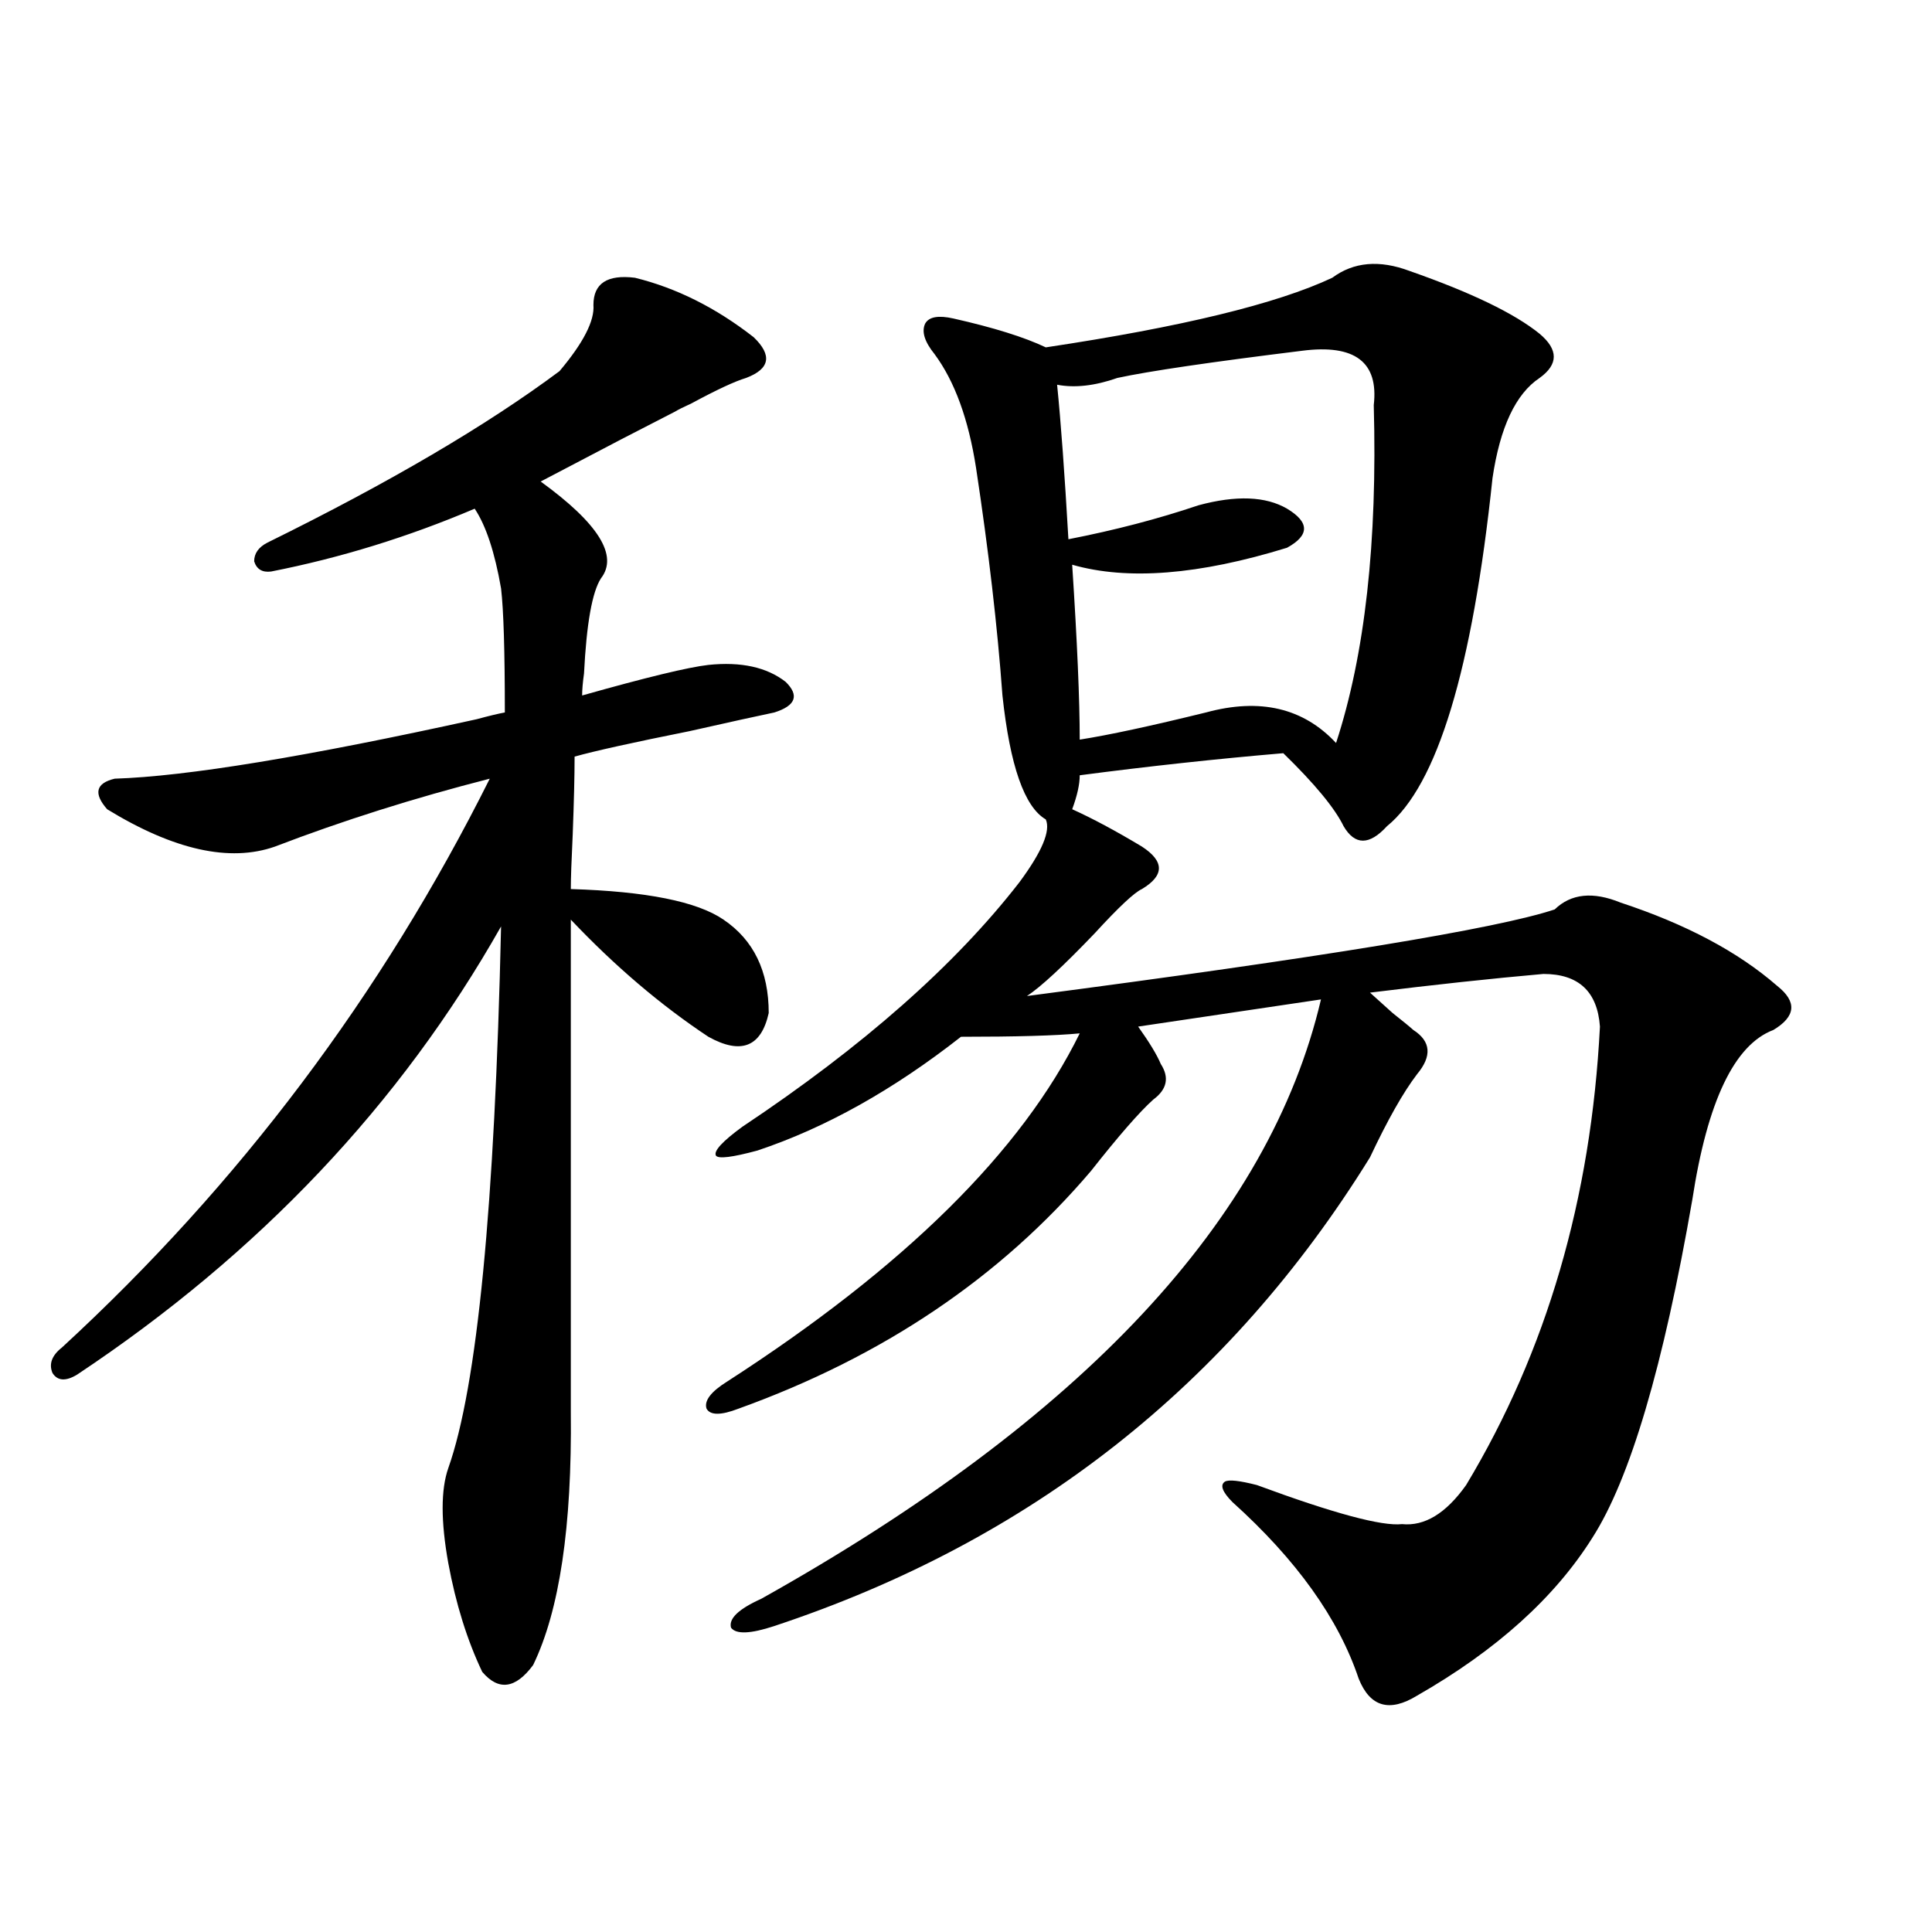
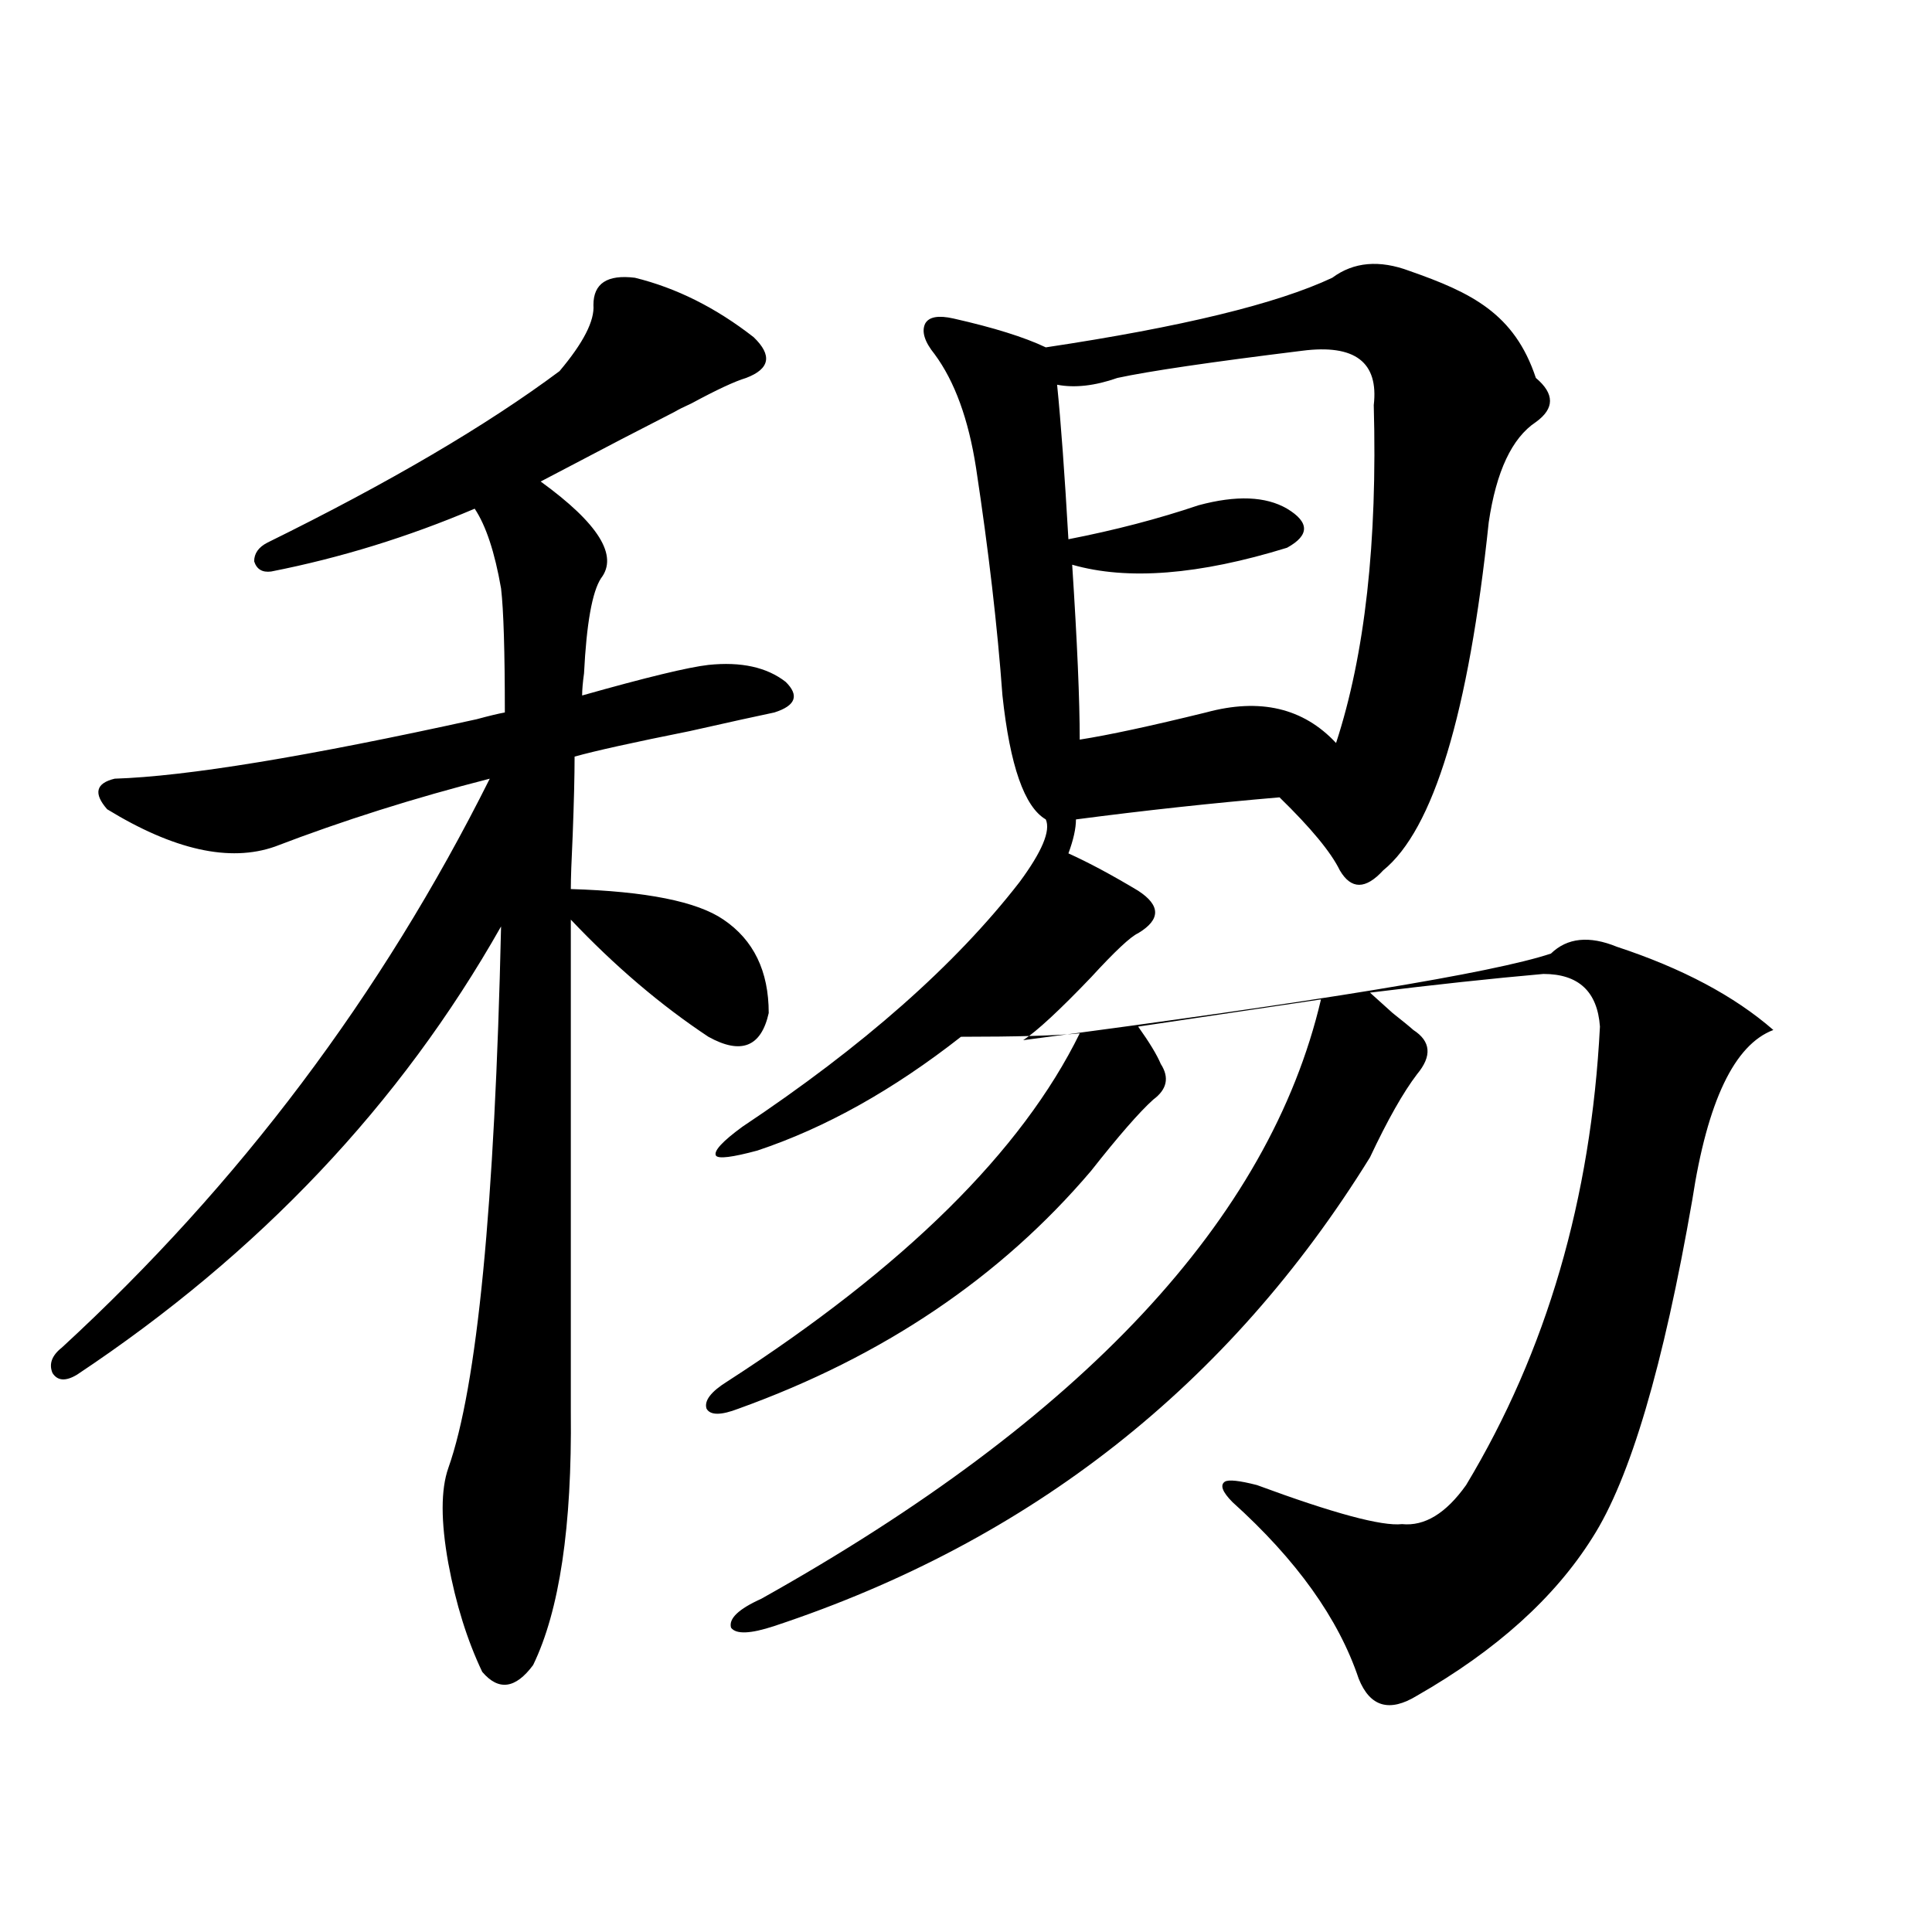
<svg xmlns="http://www.w3.org/2000/svg" version="1.1" id="图层_1" x="0px" y="0px" width="1000px" height="1000px" viewBox="0 0 1000 1000" enable-background="new 0 0 1000 1000" xml:space="preserve">
-   <path d="M328.626,143.762c21.463,5.273,41.95,15.532,61.462,30.762c9.756,9.38,8.445,16.411-3.902,21.094  c-5.854,1.758-15.289,6.152-28.292,13.184c-3.902,1.758-6.829,3.228-8.78,4.395c-4.558,2.349-13.658,7.031-27.316,14.063  c-20.167,10.547-34.146,17.88-41.95,21.973c29.908,21.685,40.319,38.384,31.219,50.098c-4.558,7.031-7.484,23.442-8.78,49.219  c-0.655,4.696-0.976,8.501-0.976,11.426c33.17-9.366,54.953-14.64,65.364-15.82c16.905-1.758,30.243,1.181,39.999,8.789  c7.149,7.031,5.198,12.305-5.854,15.82c-8.46,1.758-23.094,4.985-43.901,9.668c-29.268,5.864-49.114,10.259-59.511,13.184  c0,9.97-0.335,23.442-0.976,40.43c-0.655,13.485-0.976,22.852-0.976,28.125c39.023,1.181,65.364,6.454,79.022,15.82  c15.609,10.547,23.414,26.669,23.414,48.34c-3.902,17.578-14.313,21.685-31.219,12.305c-24.725-16.397-48.459-36.612-71.218-60.645  v254.883c0.641,59.188-5.854,102.832-19.512,130.957c-9.115,12.305-17.896,13.472-26.341,3.516  c-7.805-16.411-13.658-35.156-17.561-56.25c-3.902-21.671-3.902-38.081,0-49.219c14.954-42.188,24.055-135.64,27.316-280.371  c-52.041,91.997-125.21,169.341-219.507,232.031c-5.854,3.516-10.091,3.228-12.683-0.879c-1.951-4.683-0.335-9.077,4.878-13.184  c91.705-84.375,165.515-182.511,221.458-294.434c-39.023,9.97-76.096,21.685-111.217,35.156  c-23.414,8.212-52.361,1.758-86.827-19.336c-7.164-8.198-5.854-13.472,3.902-15.82c37.072-1.167,99.51-11.426,187.313-30.762  c6.494-1.758,11.372-2.925,14.634-3.516c0-31.641-0.655-53.022-1.951-64.16c-3.262-18.745-7.805-32.52-13.658-41.309  c-34.48,14.653-69.602,25.488-105.363,32.52c-4.558,0.591-7.484-1.167-8.78-5.273c0-4.093,2.271-7.319,6.829-9.668  c63.078-31.05,113.488-60.645,151.216-88.77c12.348-14.64,18.201-26.065,17.561-34.277  C307.163,146.7,314.313,142.004,328.626,143.762z M729.592,140.246c-15.609-5.851-28.947-4.683-39.999,3.516  c-28.627,13.485-78.047,25.488-148.289,36.035c-11.066-5.273-26.996-10.245-47.804-14.941c-7.805-1.758-12.683-0.879-14.634,2.637  c-1.951,4.106-0.335,9.38,4.878,15.82c10.396,14.063,17.561,33.7,21.463,58.887c6.494,42.778,11.052,82.04,13.658,117.773  c3.902,36.337,11.372,57.72,22.438,64.16c2.592,5.864-1.951,16.699-13.658,32.52c-33.17,42.778-80.974,84.966-143.411,126.563  c-10.411,7.622-14.969,12.606-13.658,14.941c1.296,1.758,8.445,0.879,21.463-2.637c35.121-11.714,70.242-31.339,105.363-58.887  c28.612,0,49.1-0.577,61.462-1.758c-29.923,60.946-90.729,121.001-182.435,180.176c-8.46,5.273-12.042,9.97-10.731,14.063  c1.951,3.516,7.47,3.516,16.585,0c74.785-26.944,135.606-67.964,182.435-123.047c14.299-18.155,25.03-30.46,32.194-36.914  c7.149-5.273,8.445-11.426,3.902-18.457c-1.951-4.683-5.854-11.124-11.707-19.336l94.632-14.063  C657.063,630.978,560.48,734.387,393.99,827.551c-11.707,5.273-16.92,10.245-15.609,14.941c2.592,3.516,10.076,3.214,22.438-0.879  c132.68-43.945,235.437-124.805,308.285-242.578c9.101-19.336,17.226-33.687,24.39-43.066c7.805-9.366,7.149-16.987-1.951-22.852  c-1.951-1.758-5.533-4.683-10.731-8.789c-5.854-5.273-9.756-8.789-11.707-10.547c33.17-4.093,63.078-7.319,89.754-9.668  c18.201,0,27.957,9.091,29.268,27.246c-4.558,89.071-27.651,168.173-69.267,237.305c-10.411,14.653-21.463,21.396-33.17,20.215  c-10.411,1.181-35.456-5.562-75.12-20.215c-9.115-2.335-14.634-2.925-16.585-1.758c-2.606,1.758-1.311,5.273,3.902,10.547  c33.17,29.883,54.953,60.343,65.364,91.406c5.854,14.64,15.93,17.578,30.243,8.789c40.975-23.442,71.218-50.688,90.729-81.738  c19.512-30.46,36.737-88.77,51.706-174.902c7.805-50.977,21.783-80.269,41.95-87.891c11.707-7.031,12.348-14.64,1.951-22.852  c-20.167-17.578-47.163-31.929-80.974-43.066c-14.313-5.851-25.7-4.683-34.146,3.516c-29.923,9.97-120.973,24.911-273.164,44.824  c7.149-4.683,18.856-15.519,35.121-32.52c12.348-13.472,20.487-21.094,24.39-22.852c11.707-7.031,11.707-14.351,0-21.973  c-13.658-8.198-25.7-14.64-36.097-19.336c2.592-7.031,3.902-12.882,3.902-17.578c35.762-4.683,70.883-8.487,105.363-11.426  c16.25,15.82,26.661,28.427,31.219,37.793c5.854,9.97,13.323,9.97,22.438,0c26.006-21.094,44.222-81.147,54.633-180.176  c3.902-26.367,12.027-43.644,24.39-51.855c9.756-7.031,9.756-14.64,0-22.852C783.89,162.219,761.451,151.384,729.592,140.246z   M673.983,181.555c27.316-3.516,39.664,5.864,37.072,28.125c1.951,70.903-4.558,129.199-19.512,174.902  c-16.92-18.155-39.358-23.429-67.315-15.82c-28.627,7.031-50.41,11.728-65.364,14.063c0-20.503-1.311-50.675-3.902-90.527  c28.612,8.212,65.685,5.273,111.217-8.789c11.707-6.44,11.707-13.184,0-20.215c-11.066-6.44-26.341-7.031-45.853-1.758  c-20.822,7.031-43.261,12.896-67.315,17.578c-1.951-33.976-3.902-60.645-5.854-79.98c9.101,1.758,19.512,0.591,31.219-3.516  C594.626,192.102,626.5,187.419,673.983,181.555z" />
+   <path d="M328.626,143.762c21.463,5.273,41.95,15.532,61.462,30.762c9.756,9.38,8.445,16.411-3.902,21.094  c-5.854,1.758-15.289,6.152-28.292,13.184c-3.902,1.758-6.829,3.228-8.78,4.395c-4.558,2.349-13.658,7.031-27.316,14.063  c-20.167,10.547-34.146,17.88-41.95,21.973c29.908,21.685,40.319,38.384,31.219,50.098c-4.558,7.031-7.484,23.442-8.78,49.219  c-0.655,4.696-0.976,8.501-0.976,11.426c33.17-9.366,54.953-14.64,65.364-15.82c16.905-1.758,30.243,1.181,39.999,8.789  c7.149,7.031,5.198,12.305-5.854,15.82c-8.46,1.758-23.094,4.985-43.901,9.668c-29.268,5.864-49.114,10.259-59.511,13.184  c0,9.97-0.335,23.442-0.976,40.43c-0.655,13.485-0.976,22.852-0.976,28.125c39.023,1.181,65.364,6.454,79.022,15.82  c15.609,10.547,23.414,26.669,23.414,48.34c-3.902,17.578-14.313,21.685-31.219,12.305c-24.725-16.397-48.459-36.612-71.218-60.645  v254.883c0.641,59.188-5.854,102.832-19.512,130.957c-9.115,12.305-17.896,13.472-26.341,3.516  c-7.805-16.411-13.658-35.156-17.561-56.25c-3.902-21.671-3.902-38.081,0-49.219c14.954-42.188,24.055-135.64,27.316-280.371  c-52.041,91.997-125.21,169.341-219.507,232.031c-5.854,3.516-10.091,3.228-12.683-0.879c-1.951-4.683-0.335-9.077,4.878-13.184  c91.705-84.375,165.515-182.511,221.458-294.434c-39.023,9.97-76.096,21.685-111.217,35.156  c-23.414,8.212-52.361,1.758-86.827-19.336c-7.164-8.198-5.854-13.472,3.902-15.82c37.072-1.167,99.51-11.426,187.313-30.762  c6.494-1.758,11.372-2.925,14.634-3.516c0-31.641-0.655-53.022-1.951-64.16c-3.262-18.745-7.805-32.52-13.658-41.309  c-34.48,14.653-69.602,25.488-105.363,32.52c-4.558,0.591-7.484-1.167-8.78-5.273c0-4.093,2.271-7.319,6.829-9.668  c63.078-31.05,113.488-60.645,151.216-88.77c12.348-14.64,18.201-26.065,17.561-34.277  C307.163,146.7,314.313,142.004,328.626,143.762z M729.592,140.246c-15.609-5.851-28.947-4.683-39.999,3.516  c-28.627,13.485-78.047,25.488-148.289,36.035c-11.066-5.273-26.996-10.245-47.804-14.941c-7.805-1.758-12.683-0.879-14.634,2.637  c-1.951,4.106-0.335,9.38,4.878,15.82c10.396,14.063,17.561,33.7,21.463,58.887c6.494,42.778,11.052,82.04,13.658,117.773  c3.902,36.337,11.372,57.72,22.438,64.16c2.592,5.864-1.951,16.699-13.658,32.52c-33.17,42.778-80.974,84.966-143.411,126.563  c-10.411,7.622-14.969,12.606-13.658,14.941c1.296,1.758,8.445,0.879,21.463-2.637c35.121-11.714,70.242-31.339,105.363-58.887  c28.612,0,49.1-0.577,61.462-1.758c-29.923,60.946-90.729,121.001-182.435,180.176c-8.46,5.273-12.042,9.97-10.731,14.063  c1.951,3.516,7.47,3.516,16.585,0c74.785-26.944,135.606-67.964,182.435-123.047c14.299-18.155,25.03-30.46,32.194-36.914  c7.149-5.273,8.445-11.426,3.902-18.457c-1.951-4.683-5.854-11.124-11.707-19.336l94.632-14.063  C657.063,630.978,560.48,734.387,393.99,827.551c-11.707,5.273-16.92,10.245-15.609,14.941c2.592,3.516,10.076,3.214,22.438-0.879  c132.68-43.945,235.437-124.805,308.285-242.578c9.101-19.336,17.226-33.687,24.39-43.066c7.805-9.366,7.149-16.987-1.951-22.852  c-1.951-1.758-5.533-4.683-10.731-8.789c-5.854-5.273-9.756-8.789-11.707-10.547c33.17-4.093,63.078-7.319,89.754-9.668  c18.201,0,27.957,9.091,29.268,27.246c-4.558,89.071-27.651,168.173-69.267,237.305c-10.411,14.653-21.463,21.396-33.17,20.215  c-10.411,1.181-35.456-5.562-75.12-20.215c-9.115-2.335-14.634-2.925-16.585-1.758c-2.606,1.758-1.311,5.273,3.902,10.547  c33.17,29.883,54.953,60.343,65.364,91.406c5.854,14.64,15.93,17.578,30.243,8.789c40.975-23.442,71.218-50.688,90.729-81.738  c19.512-30.46,36.737-88.77,51.706-174.902c7.805-50.977,21.783-80.269,41.95-87.891c-20.167-17.578-47.163-31.929-80.974-43.066c-14.313-5.851-25.7-4.683-34.146,3.516c-29.923,9.97-120.973,24.911-273.164,44.824  c7.149-4.683,18.856-15.519,35.121-32.52c12.348-13.472,20.487-21.094,24.39-22.852c11.707-7.031,11.707-14.351,0-21.973  c-13.658-8.198-25.7-14.64-36.097-19.336c2.592-7.031,3.902-12.882,3.902-17.578c35.762-4.683,70.883-8.487,105.363-11.426  c16.25,15.82,26.661,28.427,31.219,37.793c5.854,9.97,13.323,9.97,22.438,0c26.006-21.094,44.222-81.147,54.633-180.176  c3.902-26.367,12.027-43.644,24.39-51.855c9.756-7.031,9.756-14.64,0-22.852C783.89,162.219,761.451,151.384,729.592,140.246z   M673.983,181.555c27.316-3.516,39.664,5.864,37.072,28.125c1.951,70.903-4.558,129.199-19.512,174.902  c-16.92-18.155-39.358-23.429-67.315-15.82c-28.627,7.031-50.41,11.728-65.364,14.063c0-20.503-1.311-50.675-3.902-90.527  c28.612,8.212,65.685,5.273,111.217-8.789c11.707-6.44,11.707-13.184,0-20.215c-11.066-6.44-26.341-7.031-45.853-1.758  c-20.822,7.031-43.261,12.896-67.315,17.578c-1.951-33.976-3.902-60.645-5.854-79.98c9.101,1.758,19.512,0.591,31.219-3.516  C594.626,192.102,626.5,187.419,673.983,181.555z" />
</svg>